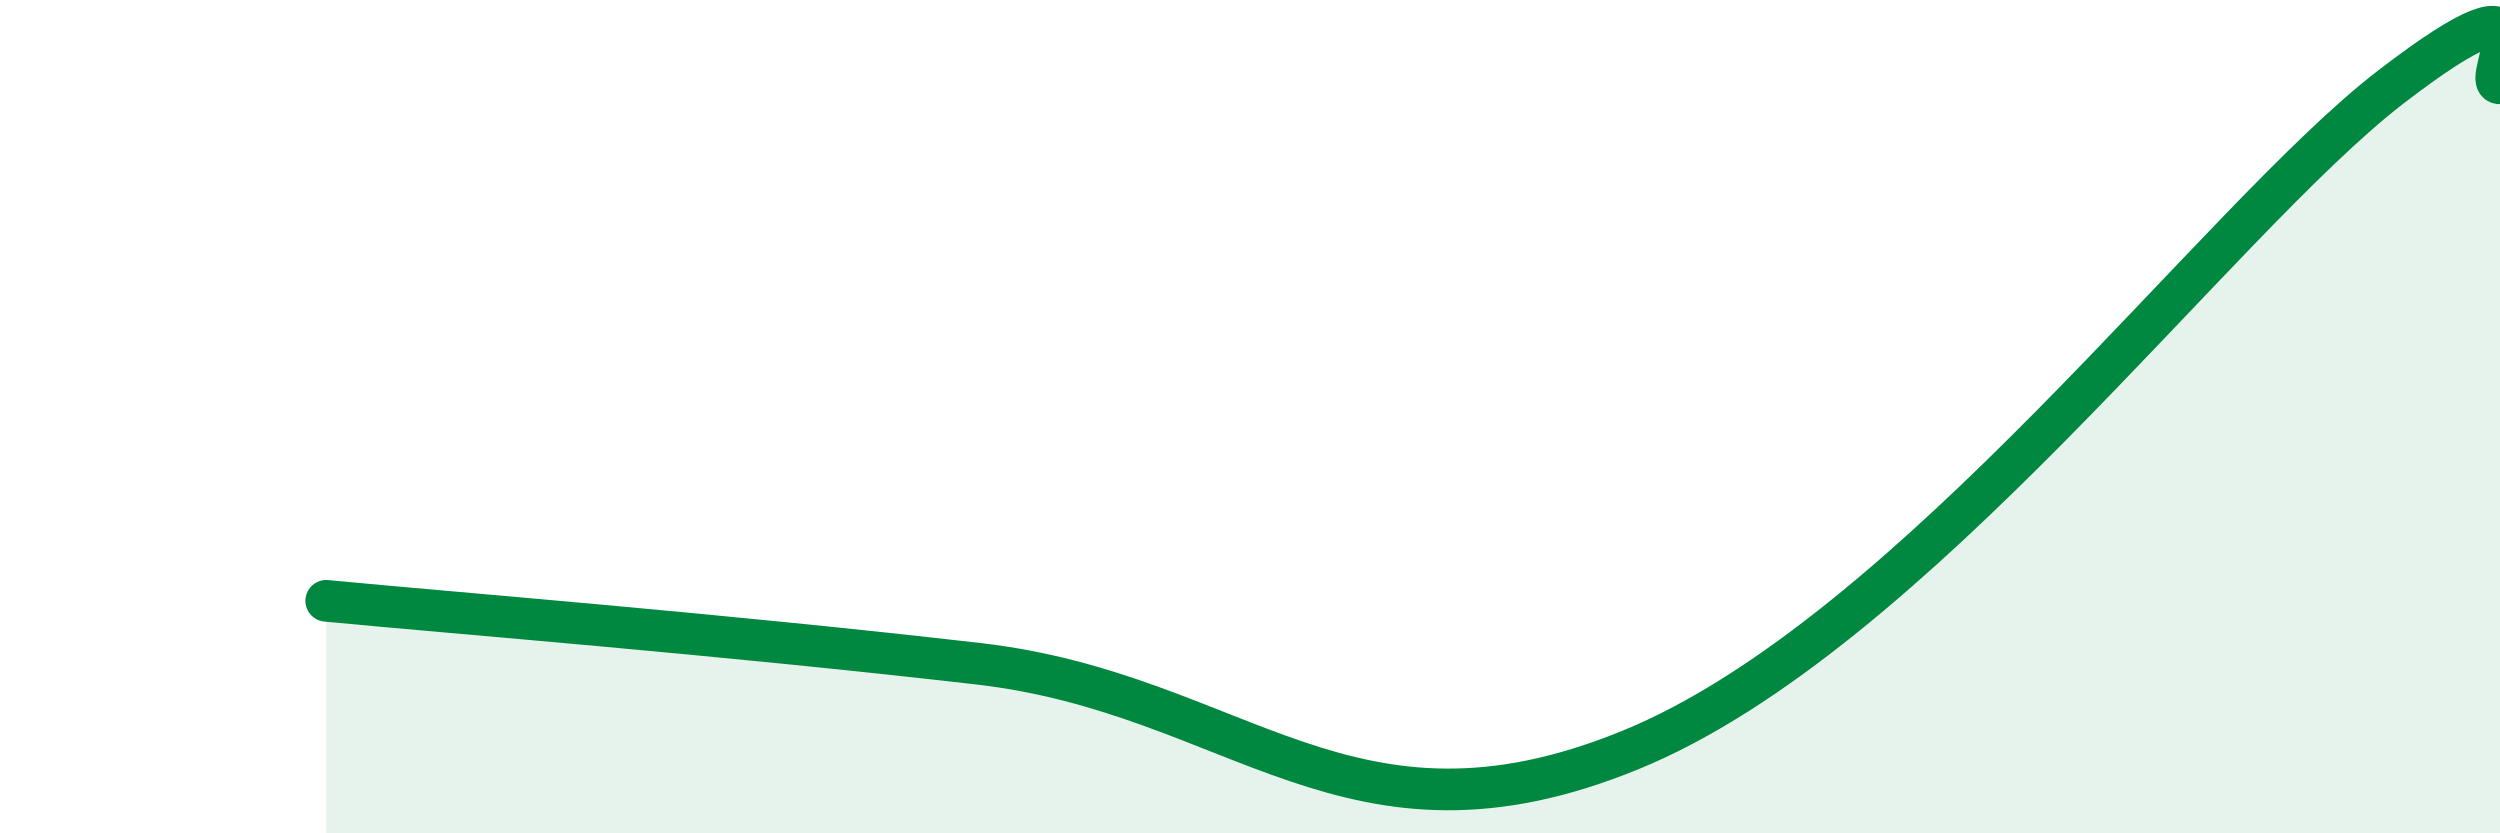
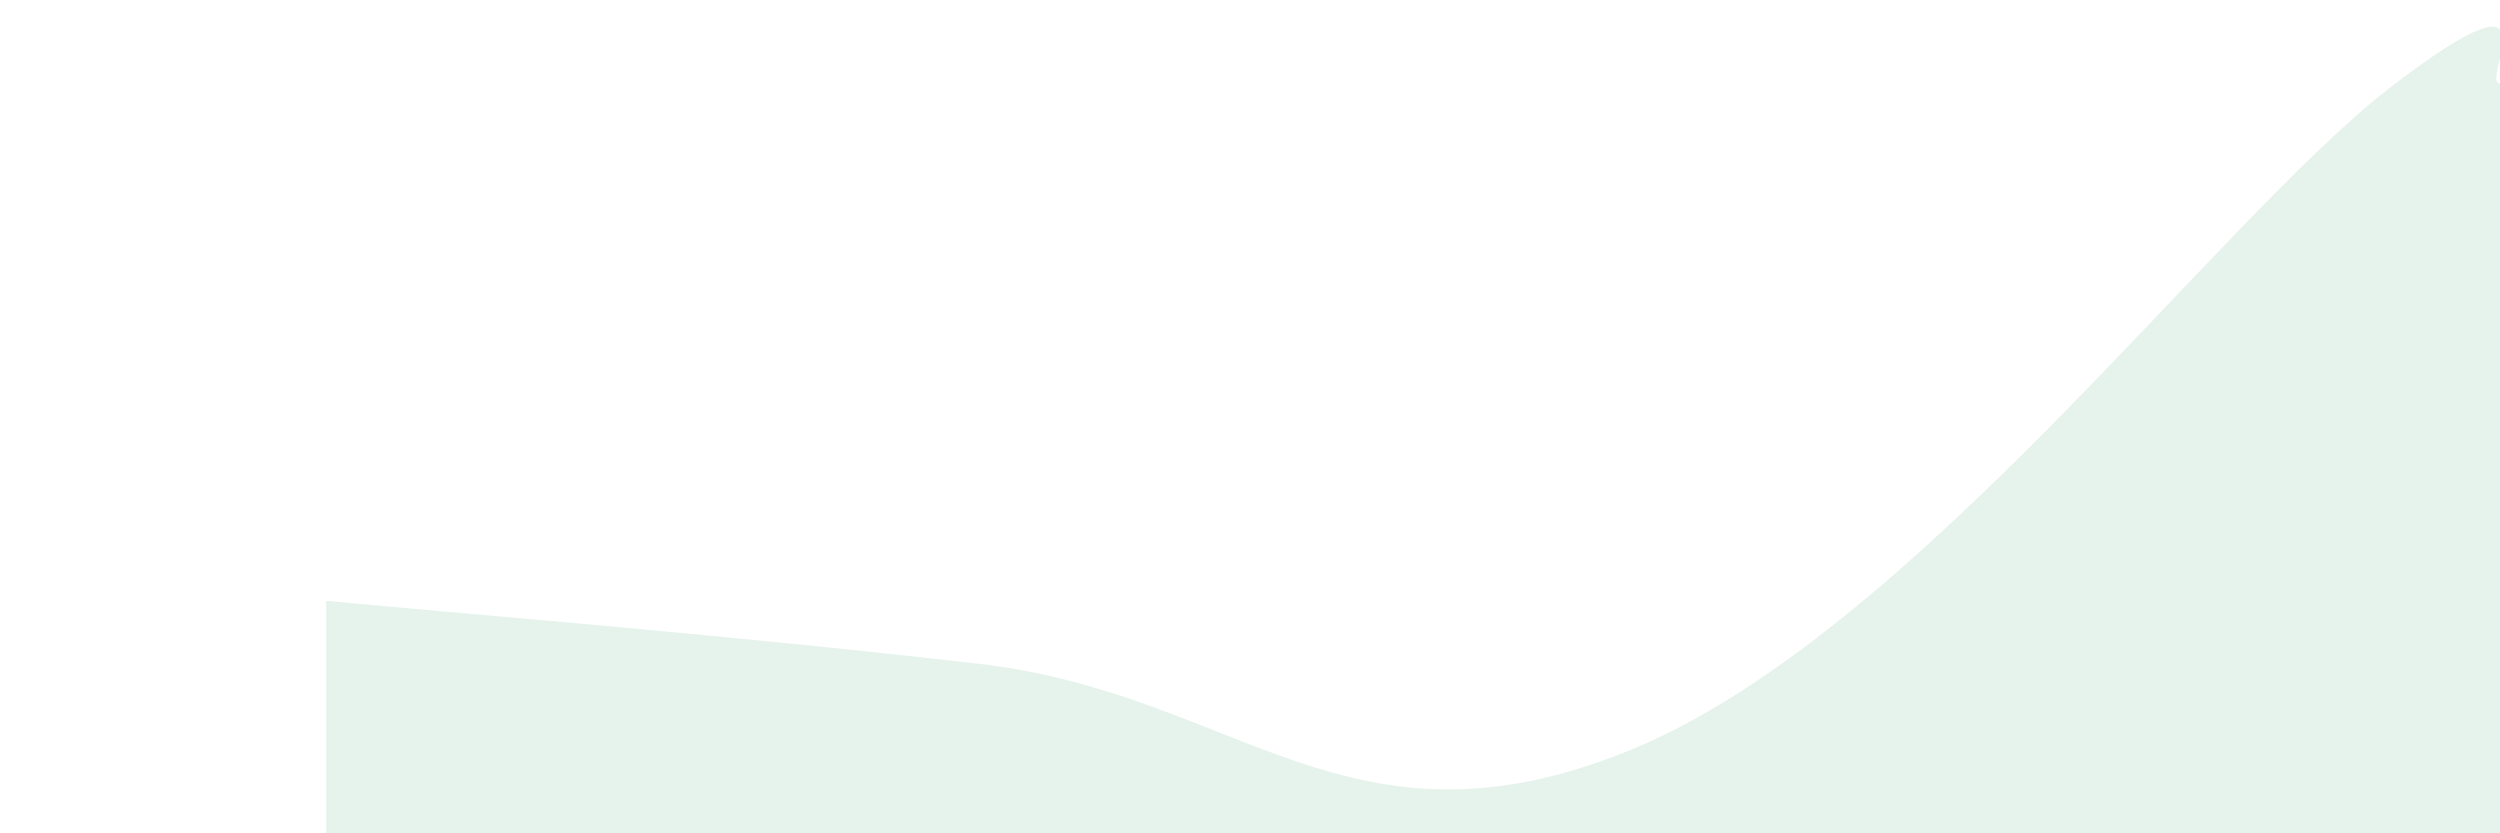
<svg xmlns="http://www.w3.org/2000/svg" width="60" height="20" viewBox="0 0 60 20">
  <path d="M 7.83,14.42 C 10.96,14.72 17.22,15.21 23.48,15.93 C 29.74,16.65 32.35,20.77 39.13,18 C 45.91,15.23 53.22,5.28 57.39,2.08 C 61.56,-1.12 59.48,2.02 60,2L60 20L7.83 20Z" fill="#008740" opacity="0.1" stroke-linecap="round" stroke-linejoin="round" />
-   <path d="M 7.83,14.42 C 10.96,14.72 17.22,15.21 23.48,15.93 C 29.74,16.65 32.35,20.77 39.13,18 C 45.91,15.23 53.22,5.28 57.39,2.08 C 61.56,-1.12 59.48,2.02 60,2" stroke="#008740" stroke-width="1" fill="none" stroke-linecap="round" stroke-linejoin="round" />
</svg>